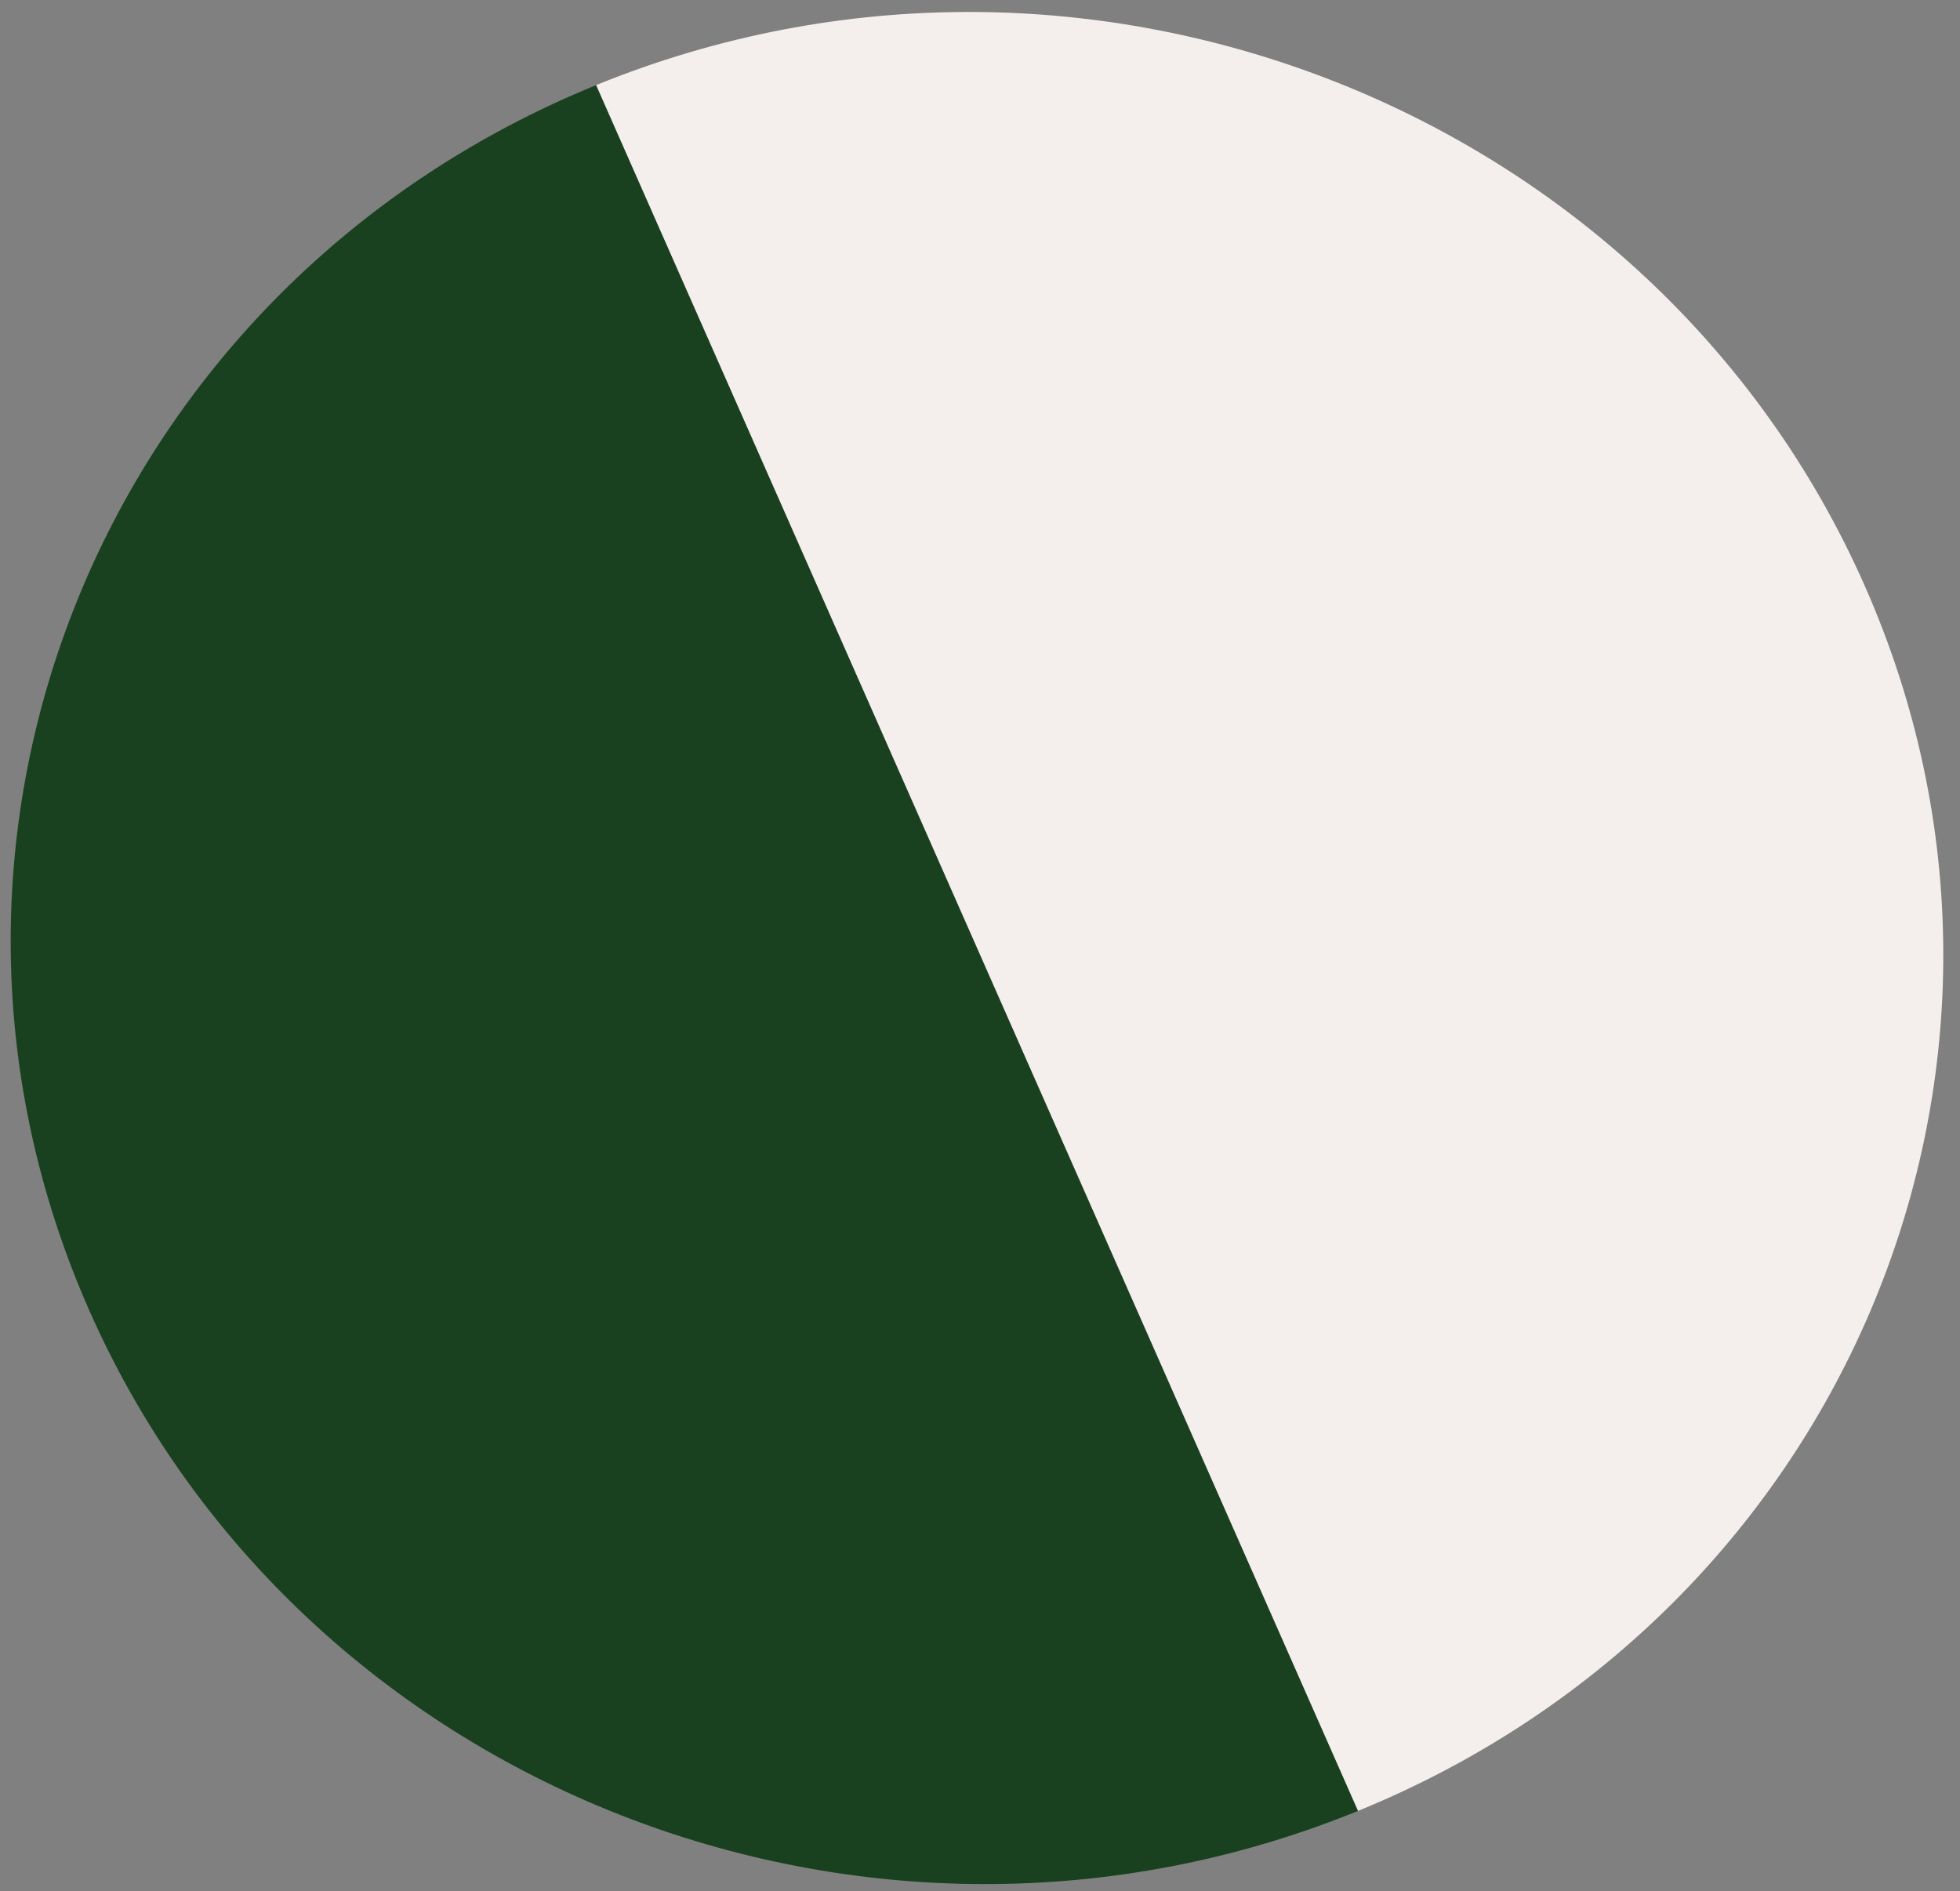
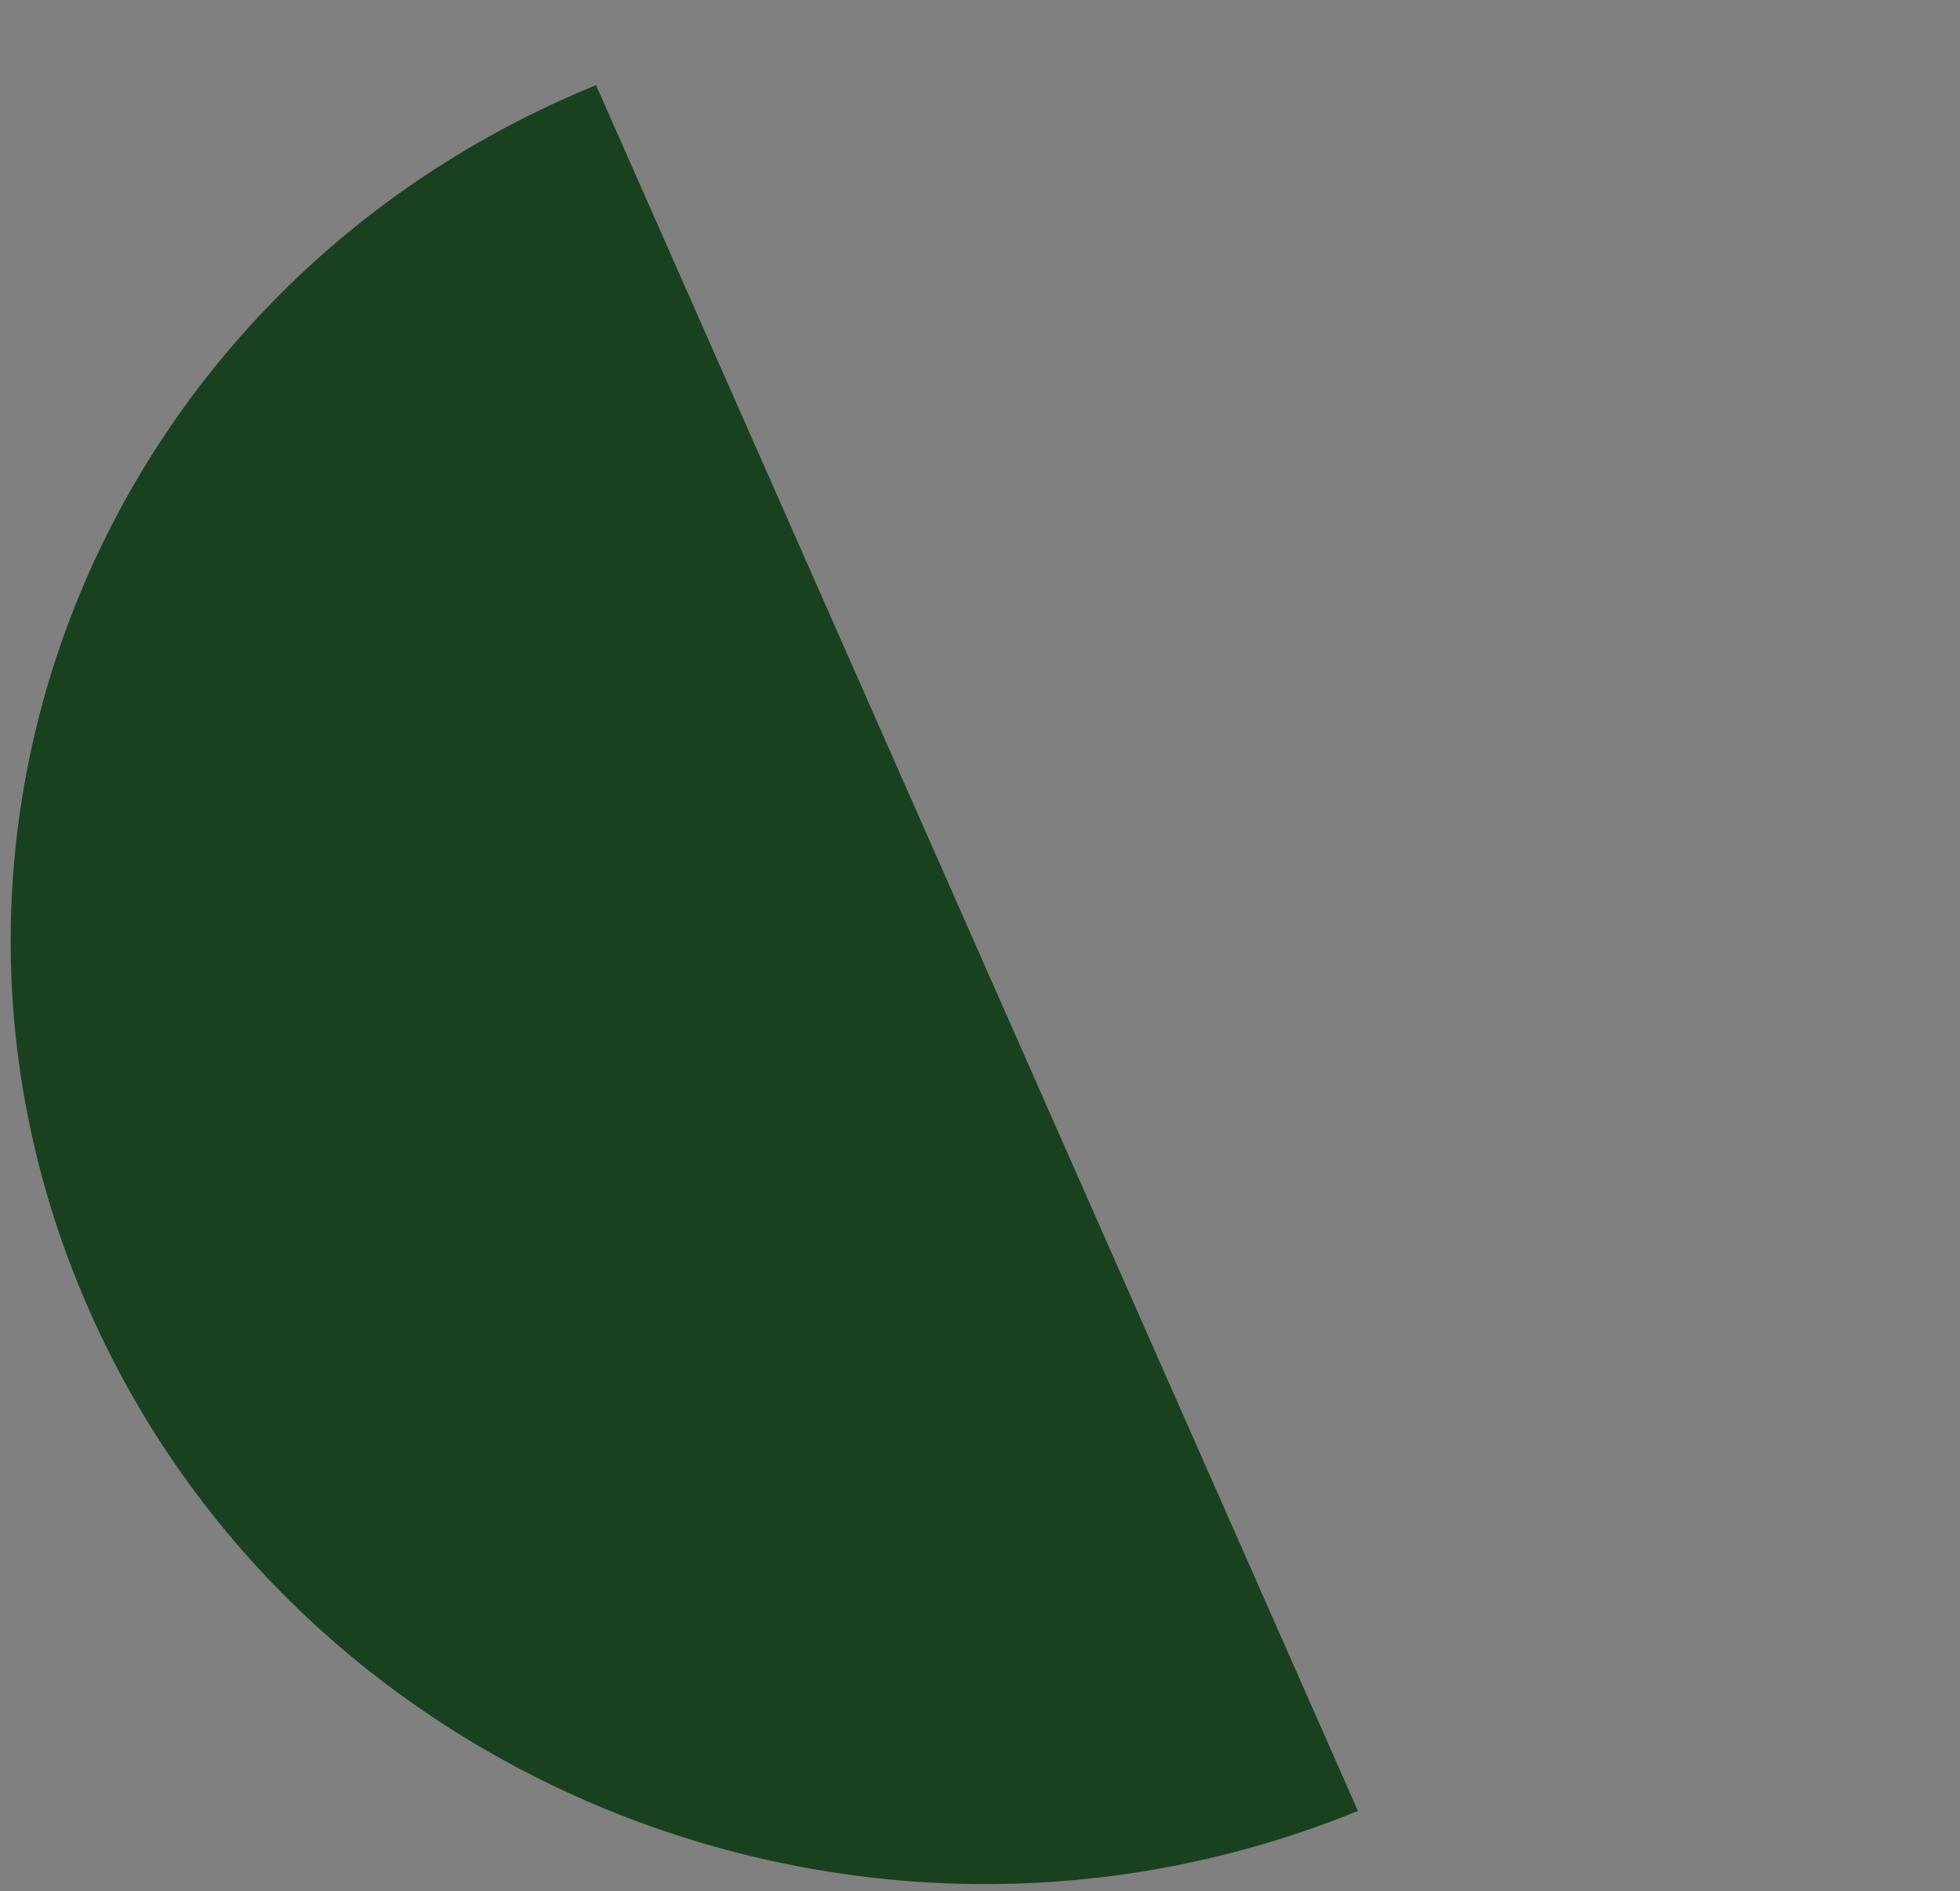
<svg xmlns="http://www.w3.org/2000/svg" width="57" height="55" viewBox="0 0 57 55" fill="none">
  <rect x="0" y="0" width="57" height="55" fill="#808080" stroke="none" />
-   <path d="M39.491 52.665C53.75 46.848 60.349 30.897 54.231 17.038C48.112 3.179 31.593 -3.341 17.334 2.476L39.491 52.665Z" fill="#F4EFEC" />
  <path d="M17.334 2.476C3.075 8.294 -3.524 24.244 2.594 38.103C8.712 51.962 25.232 58.482 39.491 52.665L17.334 2.476Z" fill="#19411F" />
</svg>